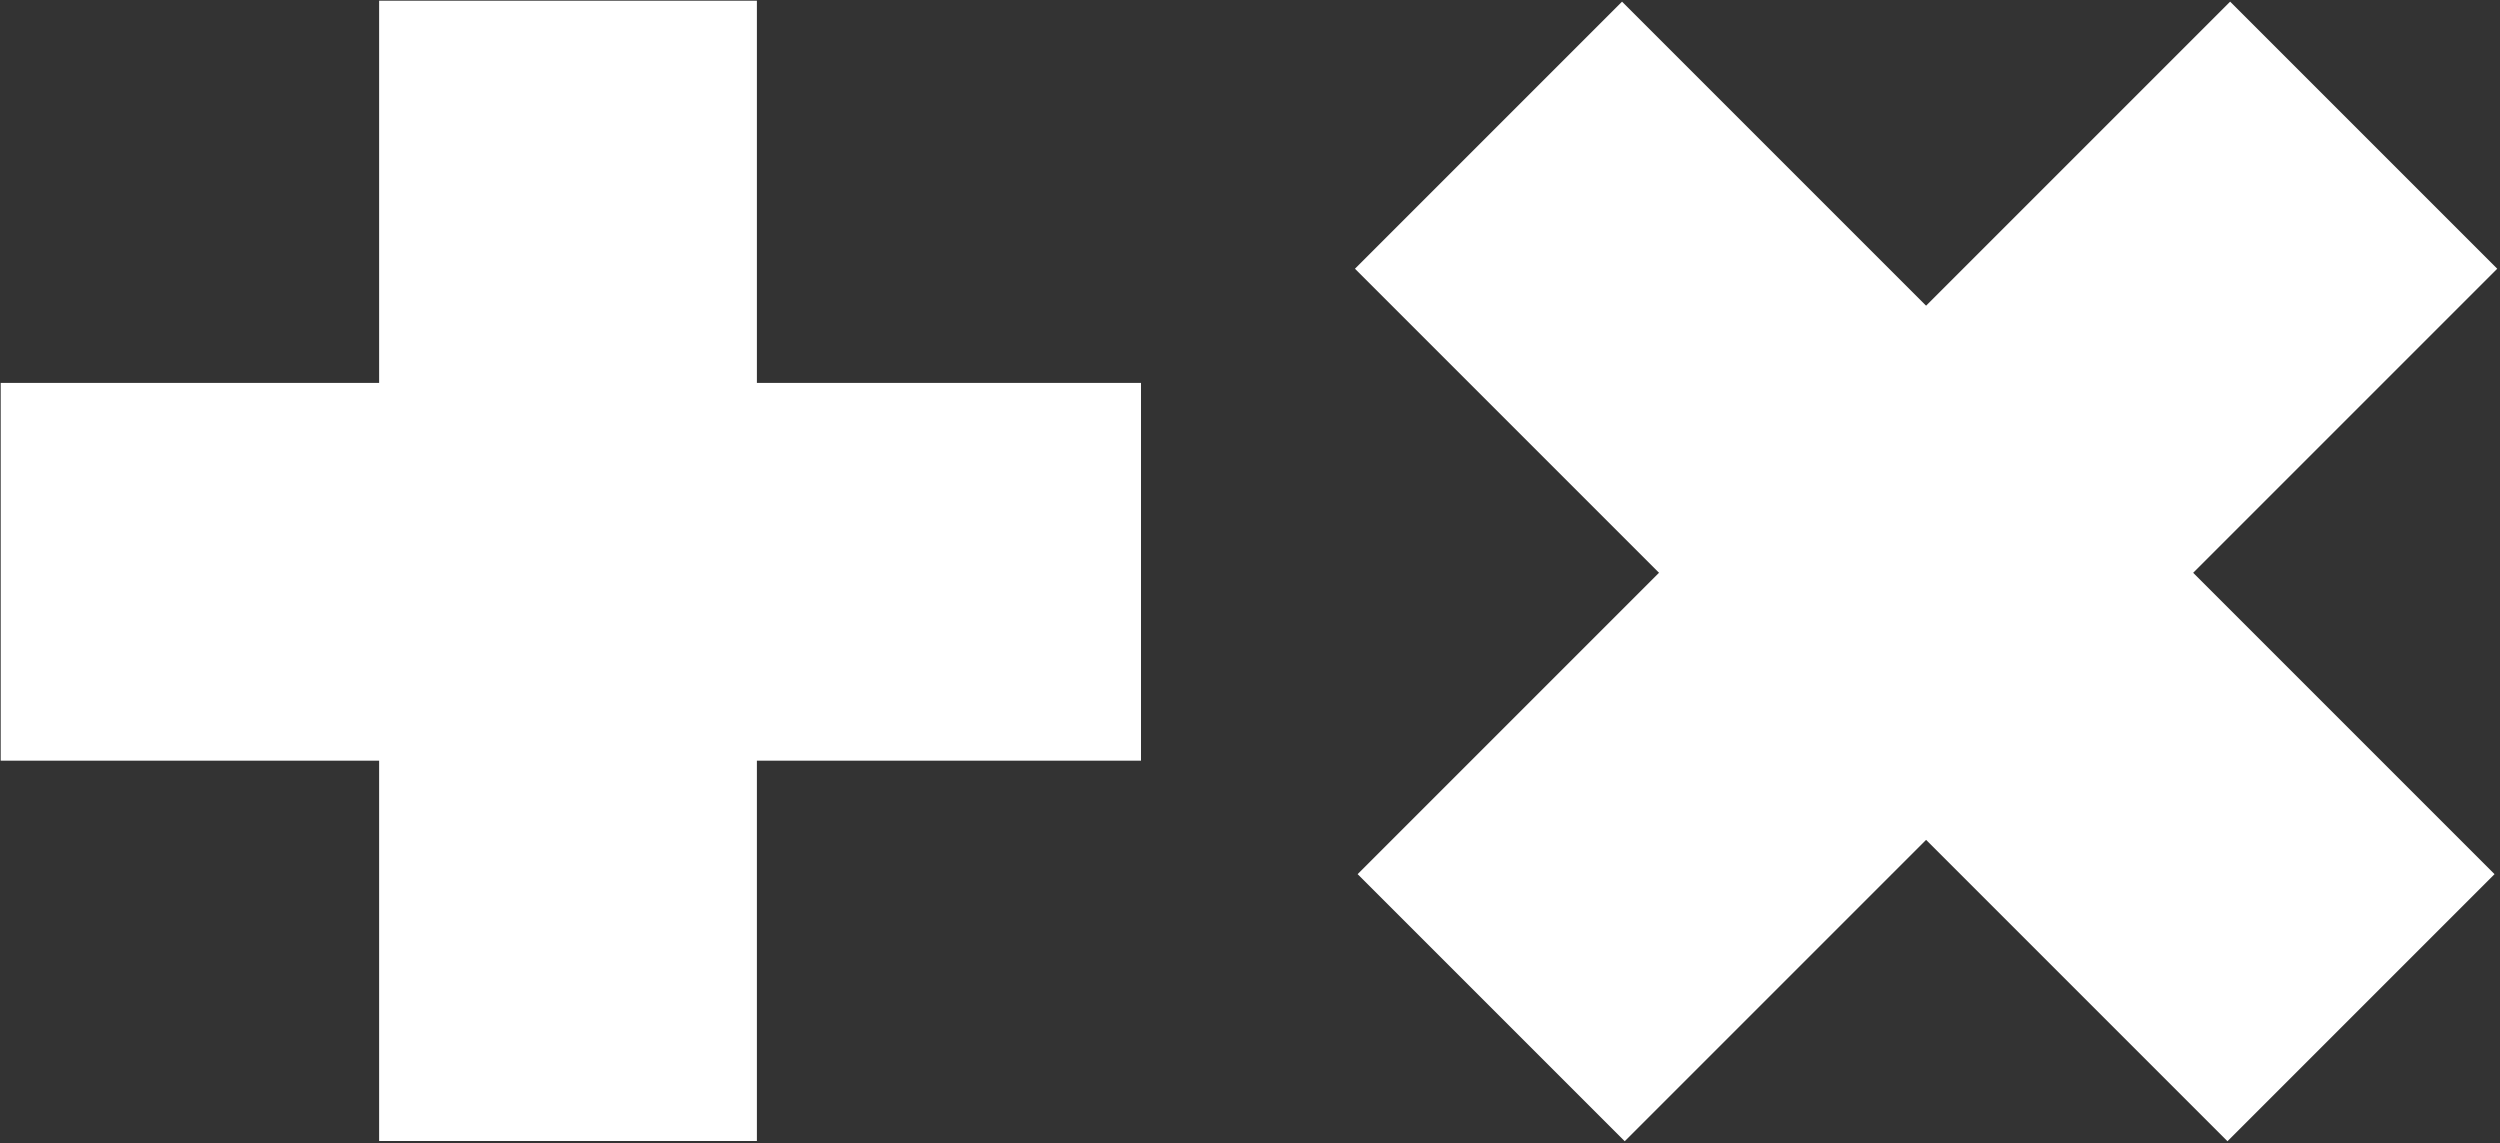
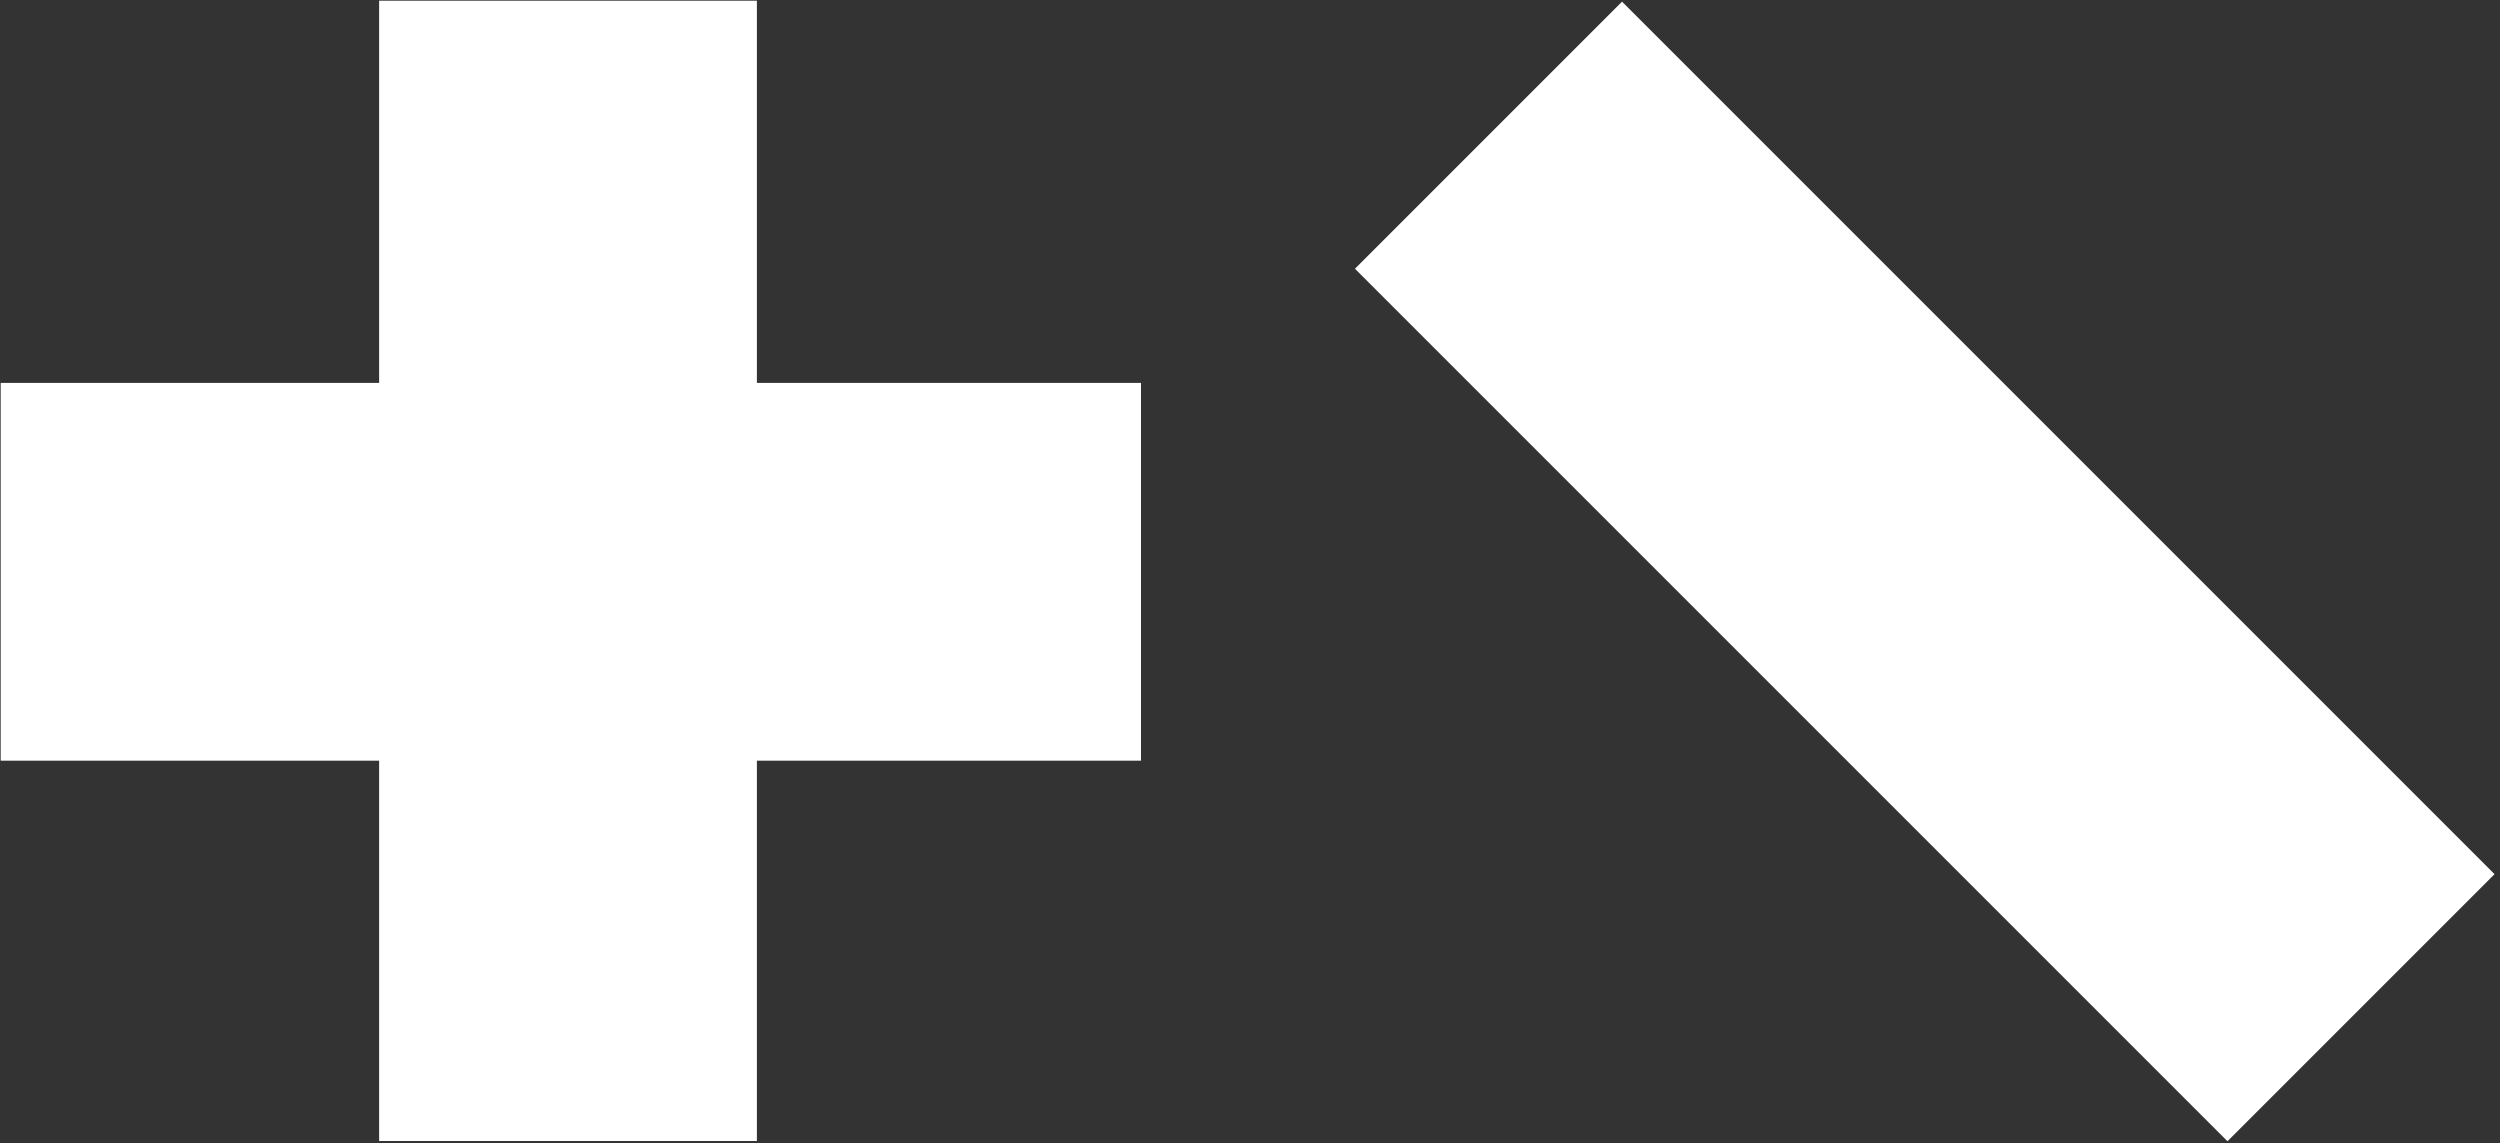
<svg xmlns="http://www.w3.org/2000/svg" width="100%" height="100%" viewBox="0 0 573 262" version="1.1" xml:space="preserve" style="fill-rule:evenodd;clip-rule:evenodd;stroke-linejoin:round;stroke-miterlimit:2;">
  <rect x="0" y="0" width="573" height="262" fill="#333333" stroke="none" />
  <g transform="matrix(1,0,0,1,-837.531,-409.378)">
    <g transform="matrix(2.036,0,0,0.924,-1186.62,43.911)">
      <rect x="1036.86" y="395.7" width="42.526" height="282.855" style="fill:white;" />
    </g>
    <g transform="matrix(1.24695e-16,-2.036,0.924,5.6554e-17,472.064,2694.77)">
      <rect x="1036.86" y="395.7" width="42.526" height="282.855" style="fill:white;" />
    </g>
  </g>
  <g transform="matrix(0.707,-0.707,0.707,0.707,-624.803,433.372)">
    <g transform="matrix(2.036,0,0,1,-1186.62,2.872)">
      <rect x="1036.86" y="395.7" width="42.526" height="282.855" style="fill:white;" />
    </g>
    <g transform="matrix(1.24695e-16,-2.036,1,6.12323e-17,431.025,2694.77)">
-       <rect x="1036.86" y="395.7" width="42.526" height="282.855" style="fill:white;" />
-     </g>
+       </g>
  </g>
</svg>